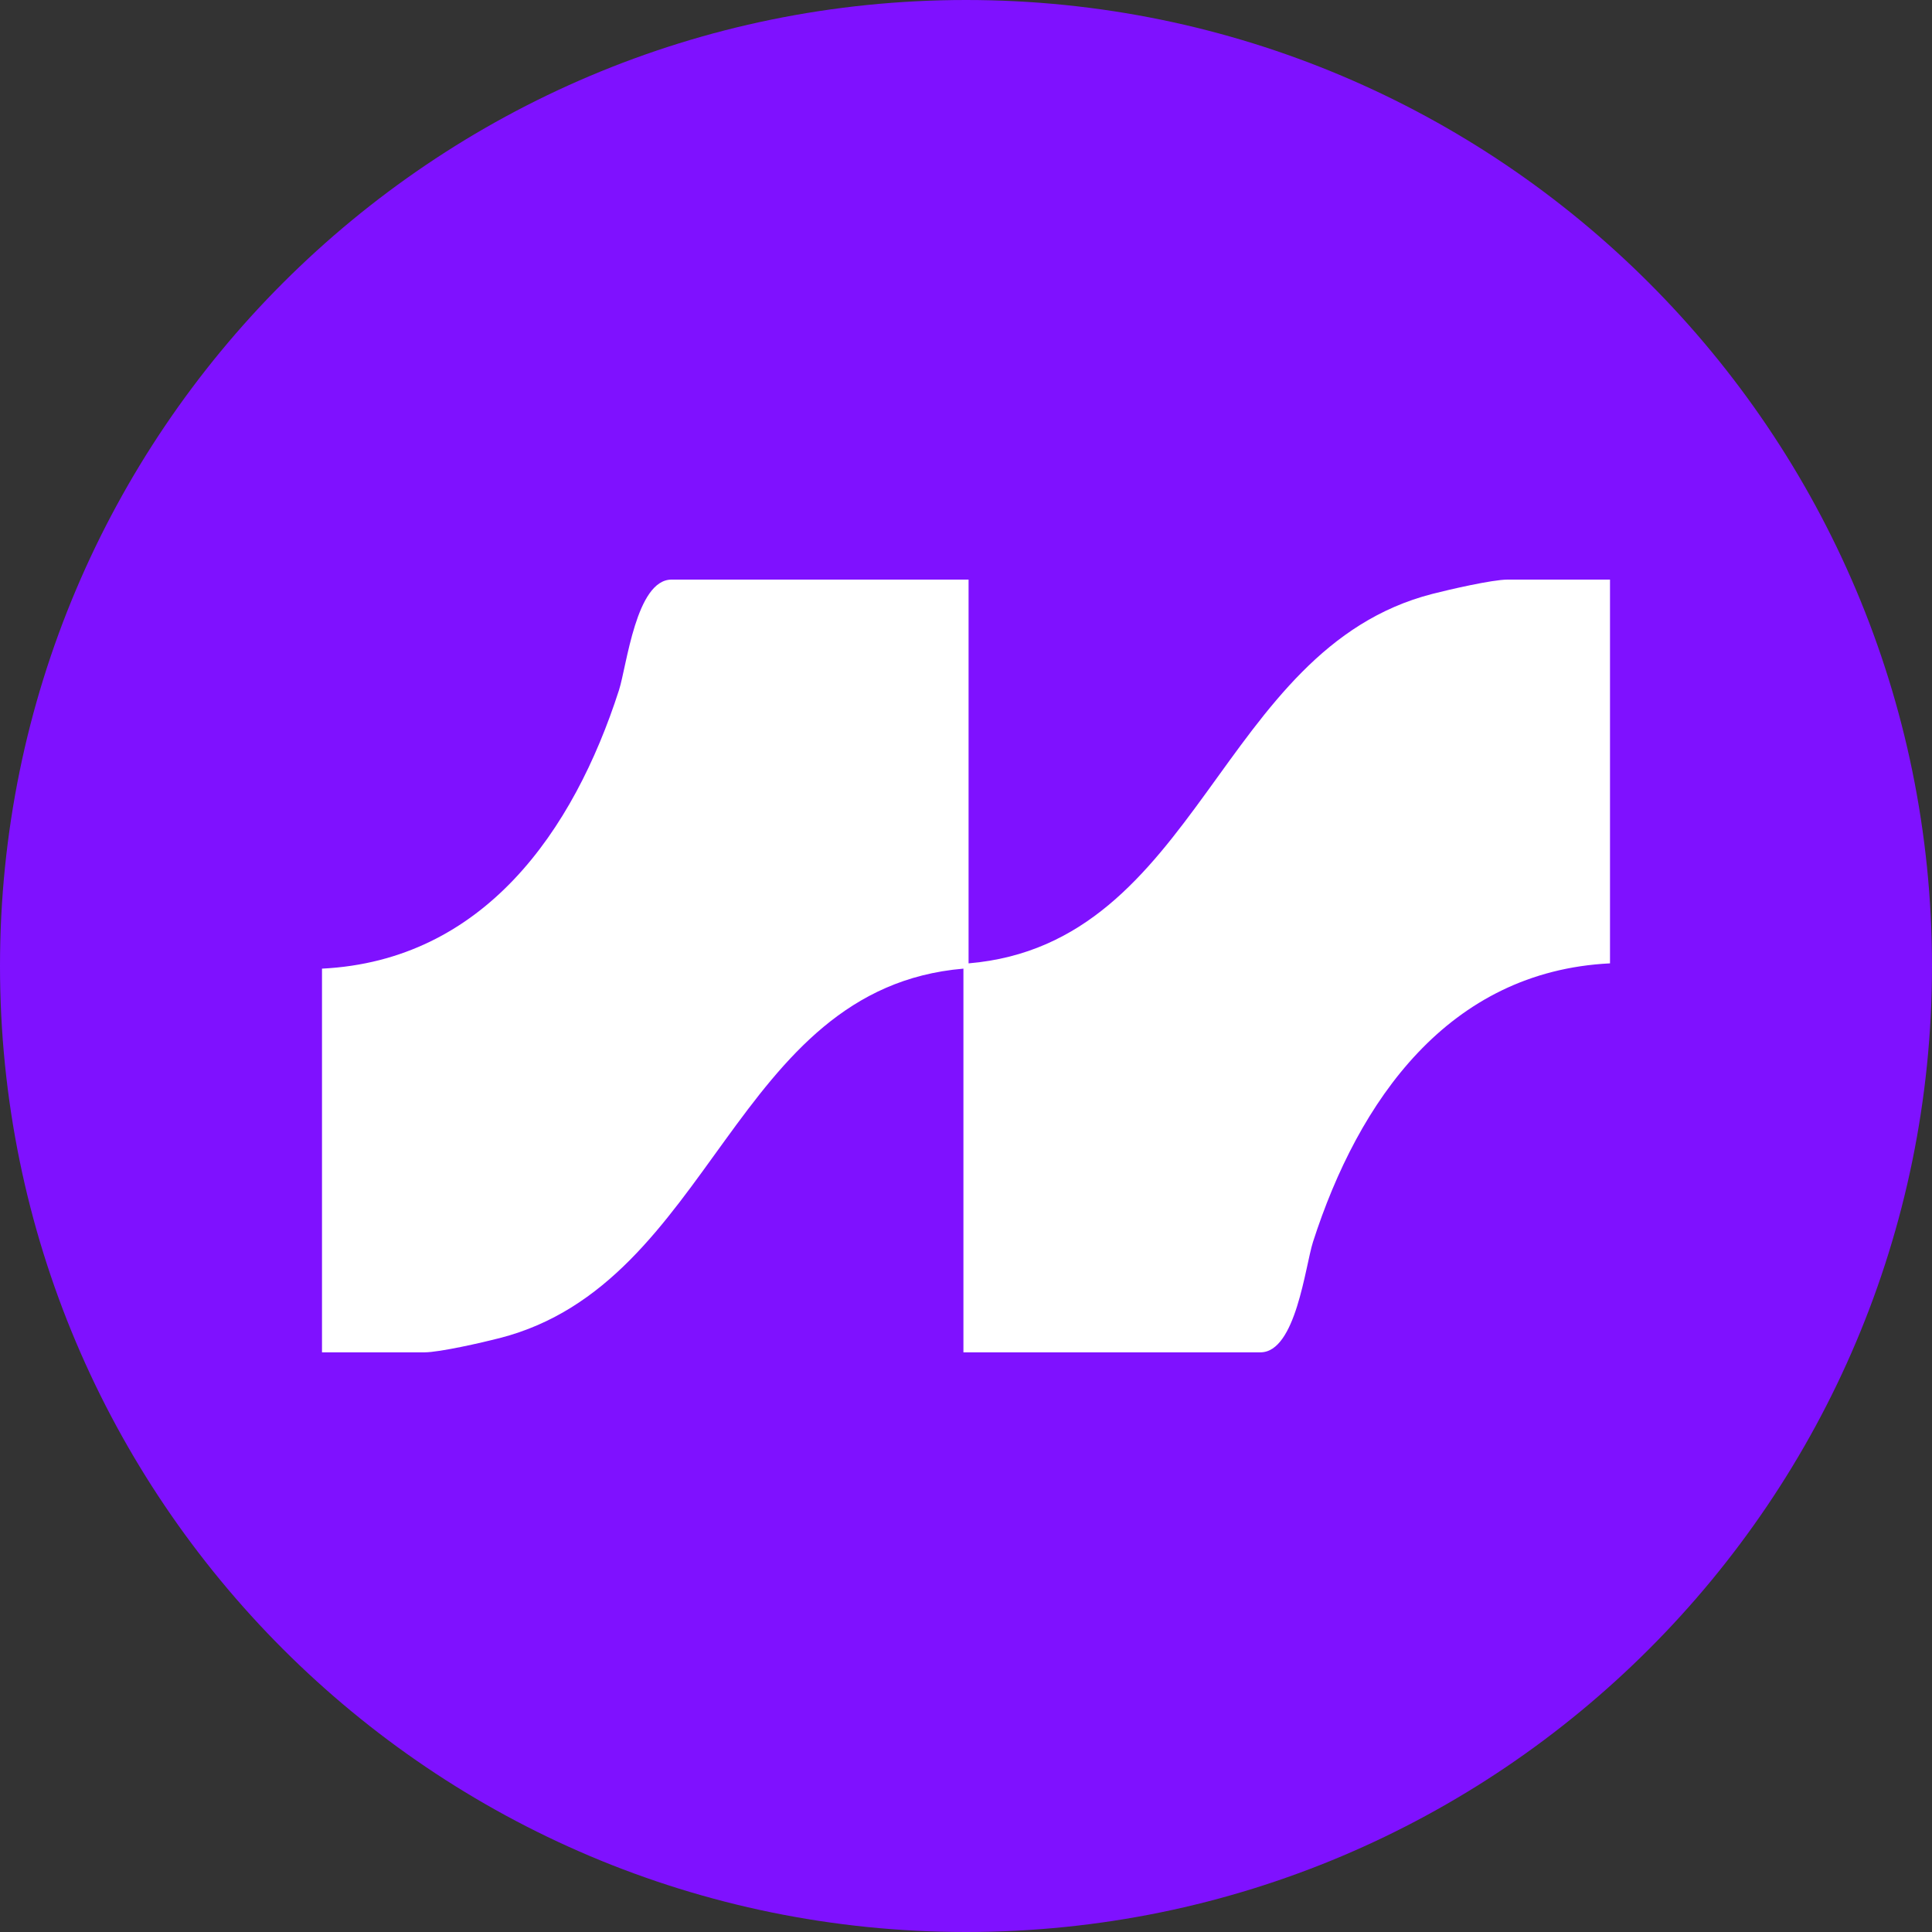
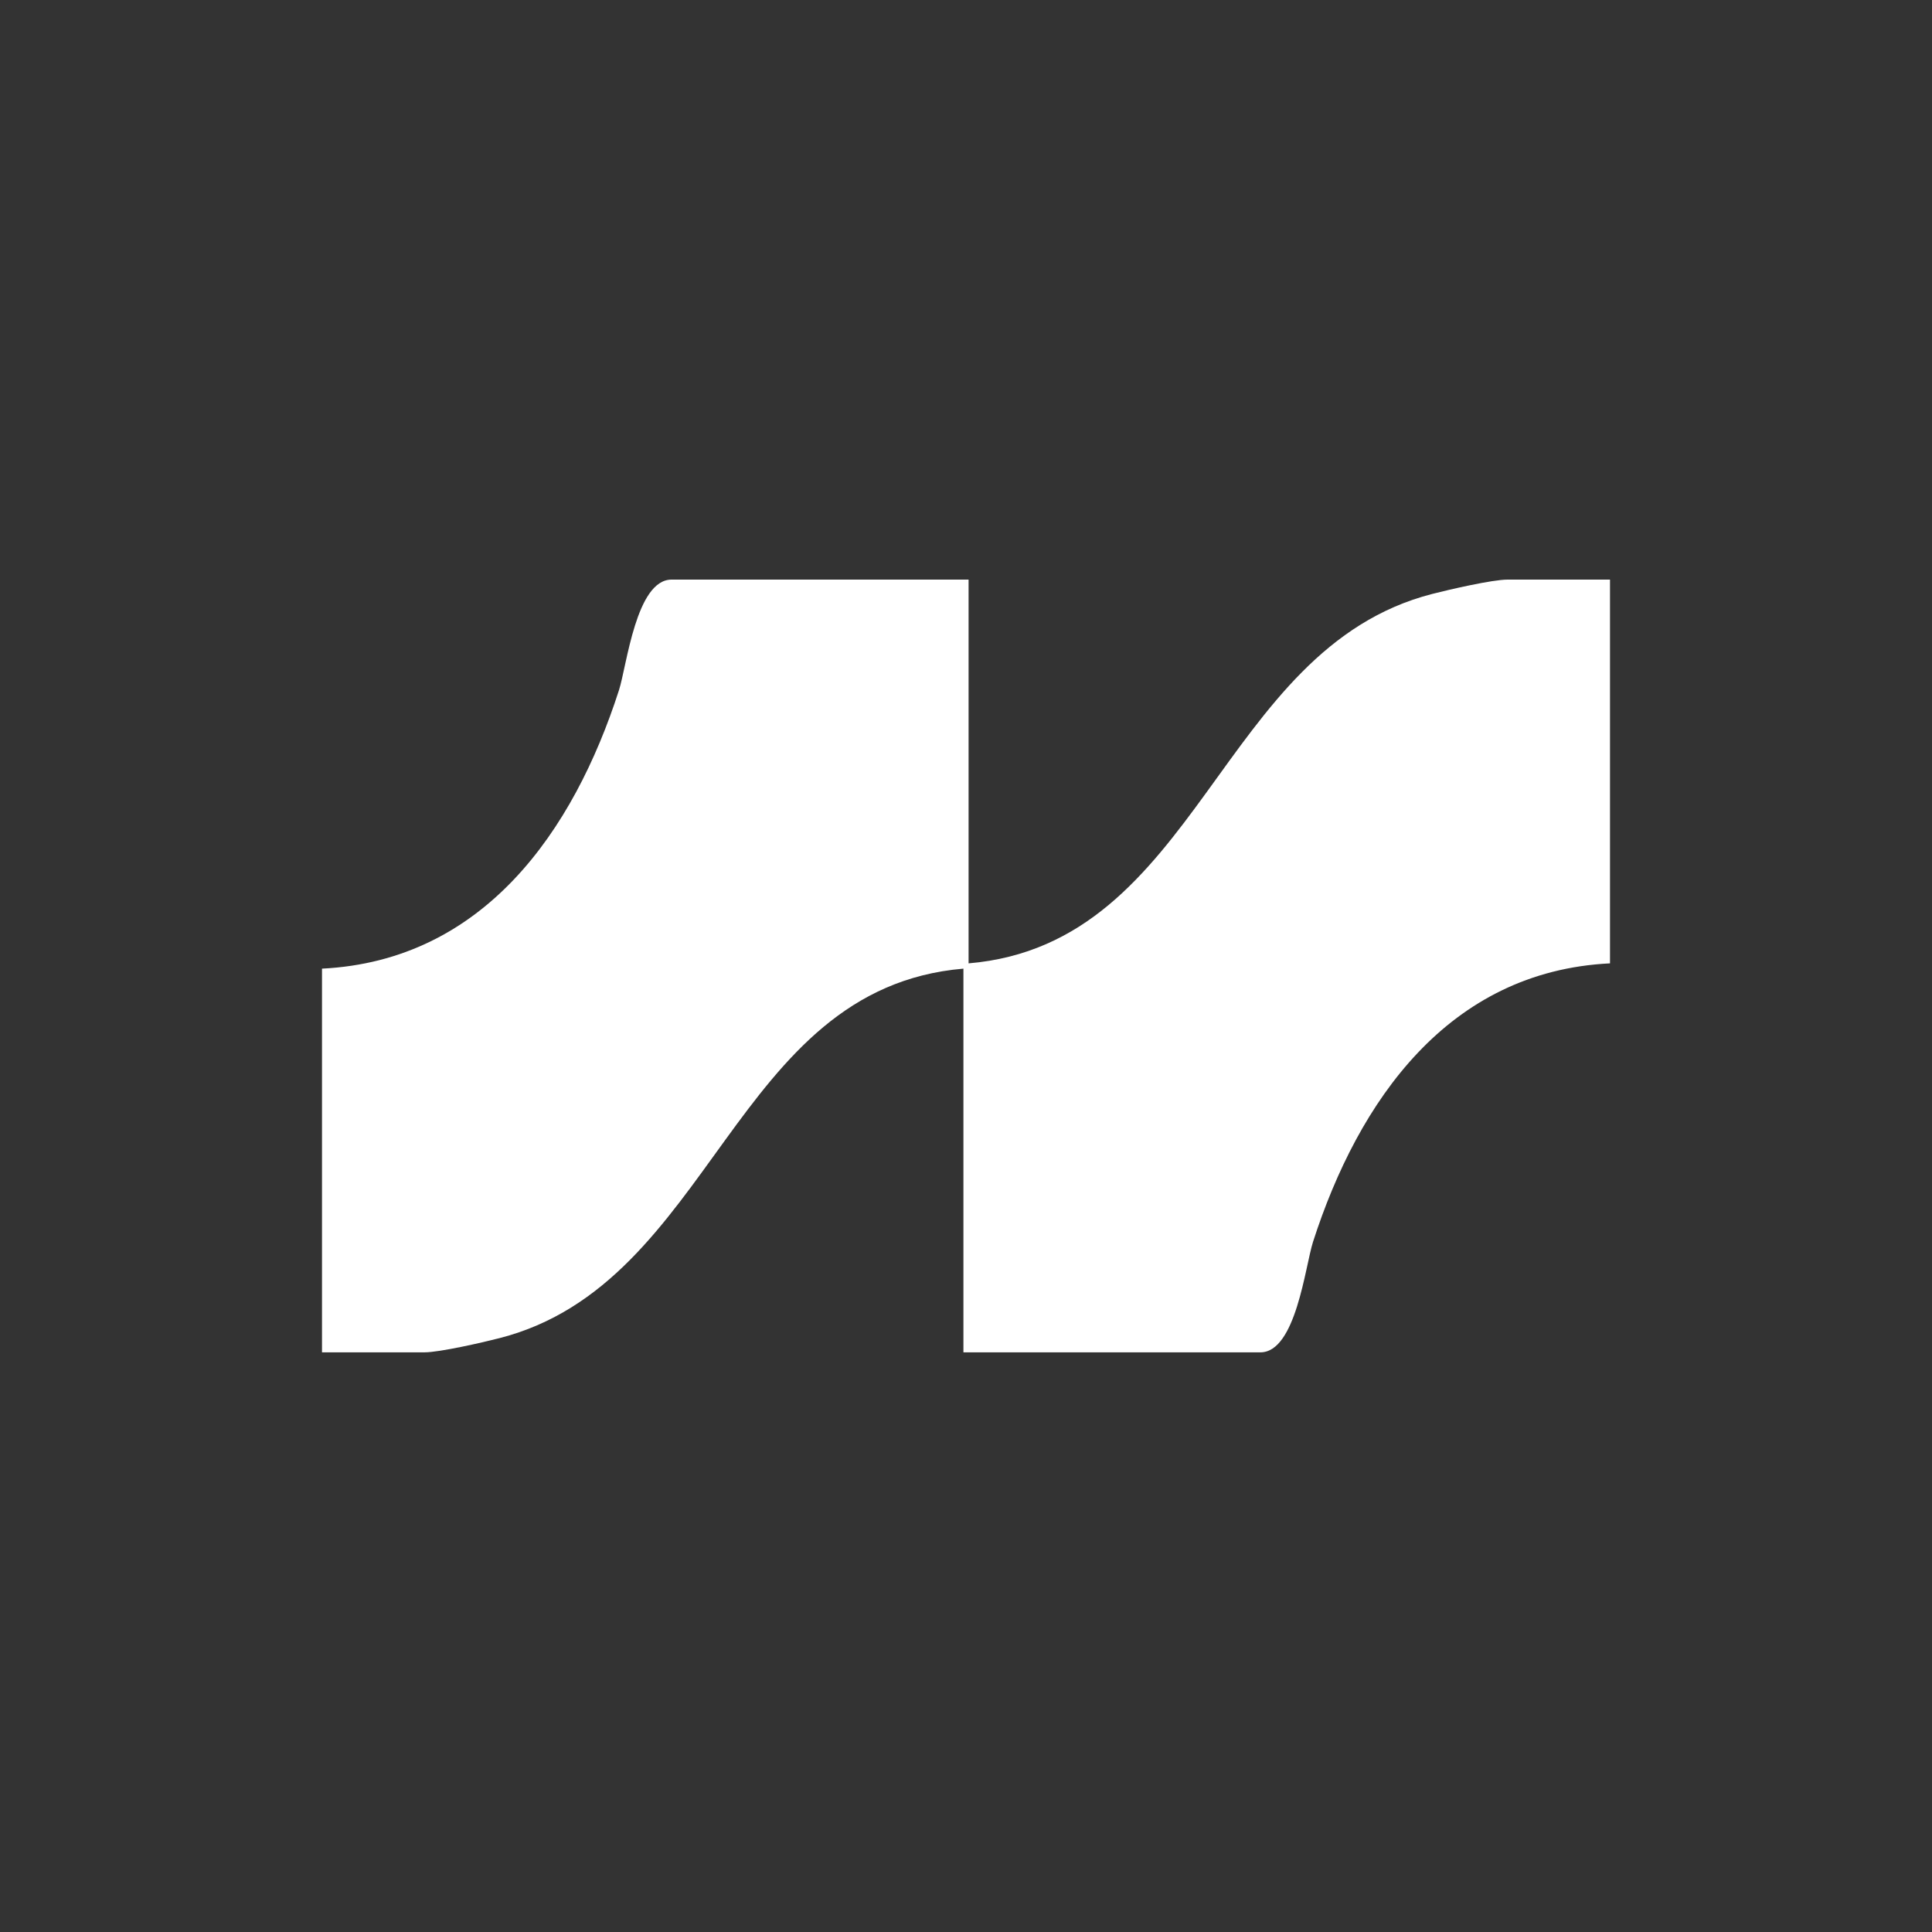
<svg xmlns="http://www.w3.org/2000/svg" width="30" height="30" viewBox="0 0 30 30" fill="none">
  <rect x="0" y="0" width="30" height="30" fill="#333333" stroke="none" />
  <g clip-path="url(#a)">
-     <path d="M30 15c0 8.284-6.716 15-15 15S0 23.284 0 15 6.716 0 15 0s15 6.716 15 15" fill="#7F11FF" />
    <path d="M15.04 9v5.959c3.591-.304 3.875-4.884 7.202-5.737.264-.068.933-.222 1.166-.222H25v5.959c-2.51.124-3.906 2.133-4.612 4.326-.121.379-.266 1.714-.816 1.714H14.96v-5.958c-3.591.304-3.875 4.884-7.202 5.737-.264.068-.933.221-1.166.221H5v-5.958c2.51-.125 3.906-2.133 4.612-4.326.121-.379.266-1.715.816-1.715z" fill="#fff" />
  </g>
  <defs>
    <clipPath id="a">
      <path fill="#fff" d="M0 0h30v30H0z" />
    </clipPath>
  </defs>
</svg>